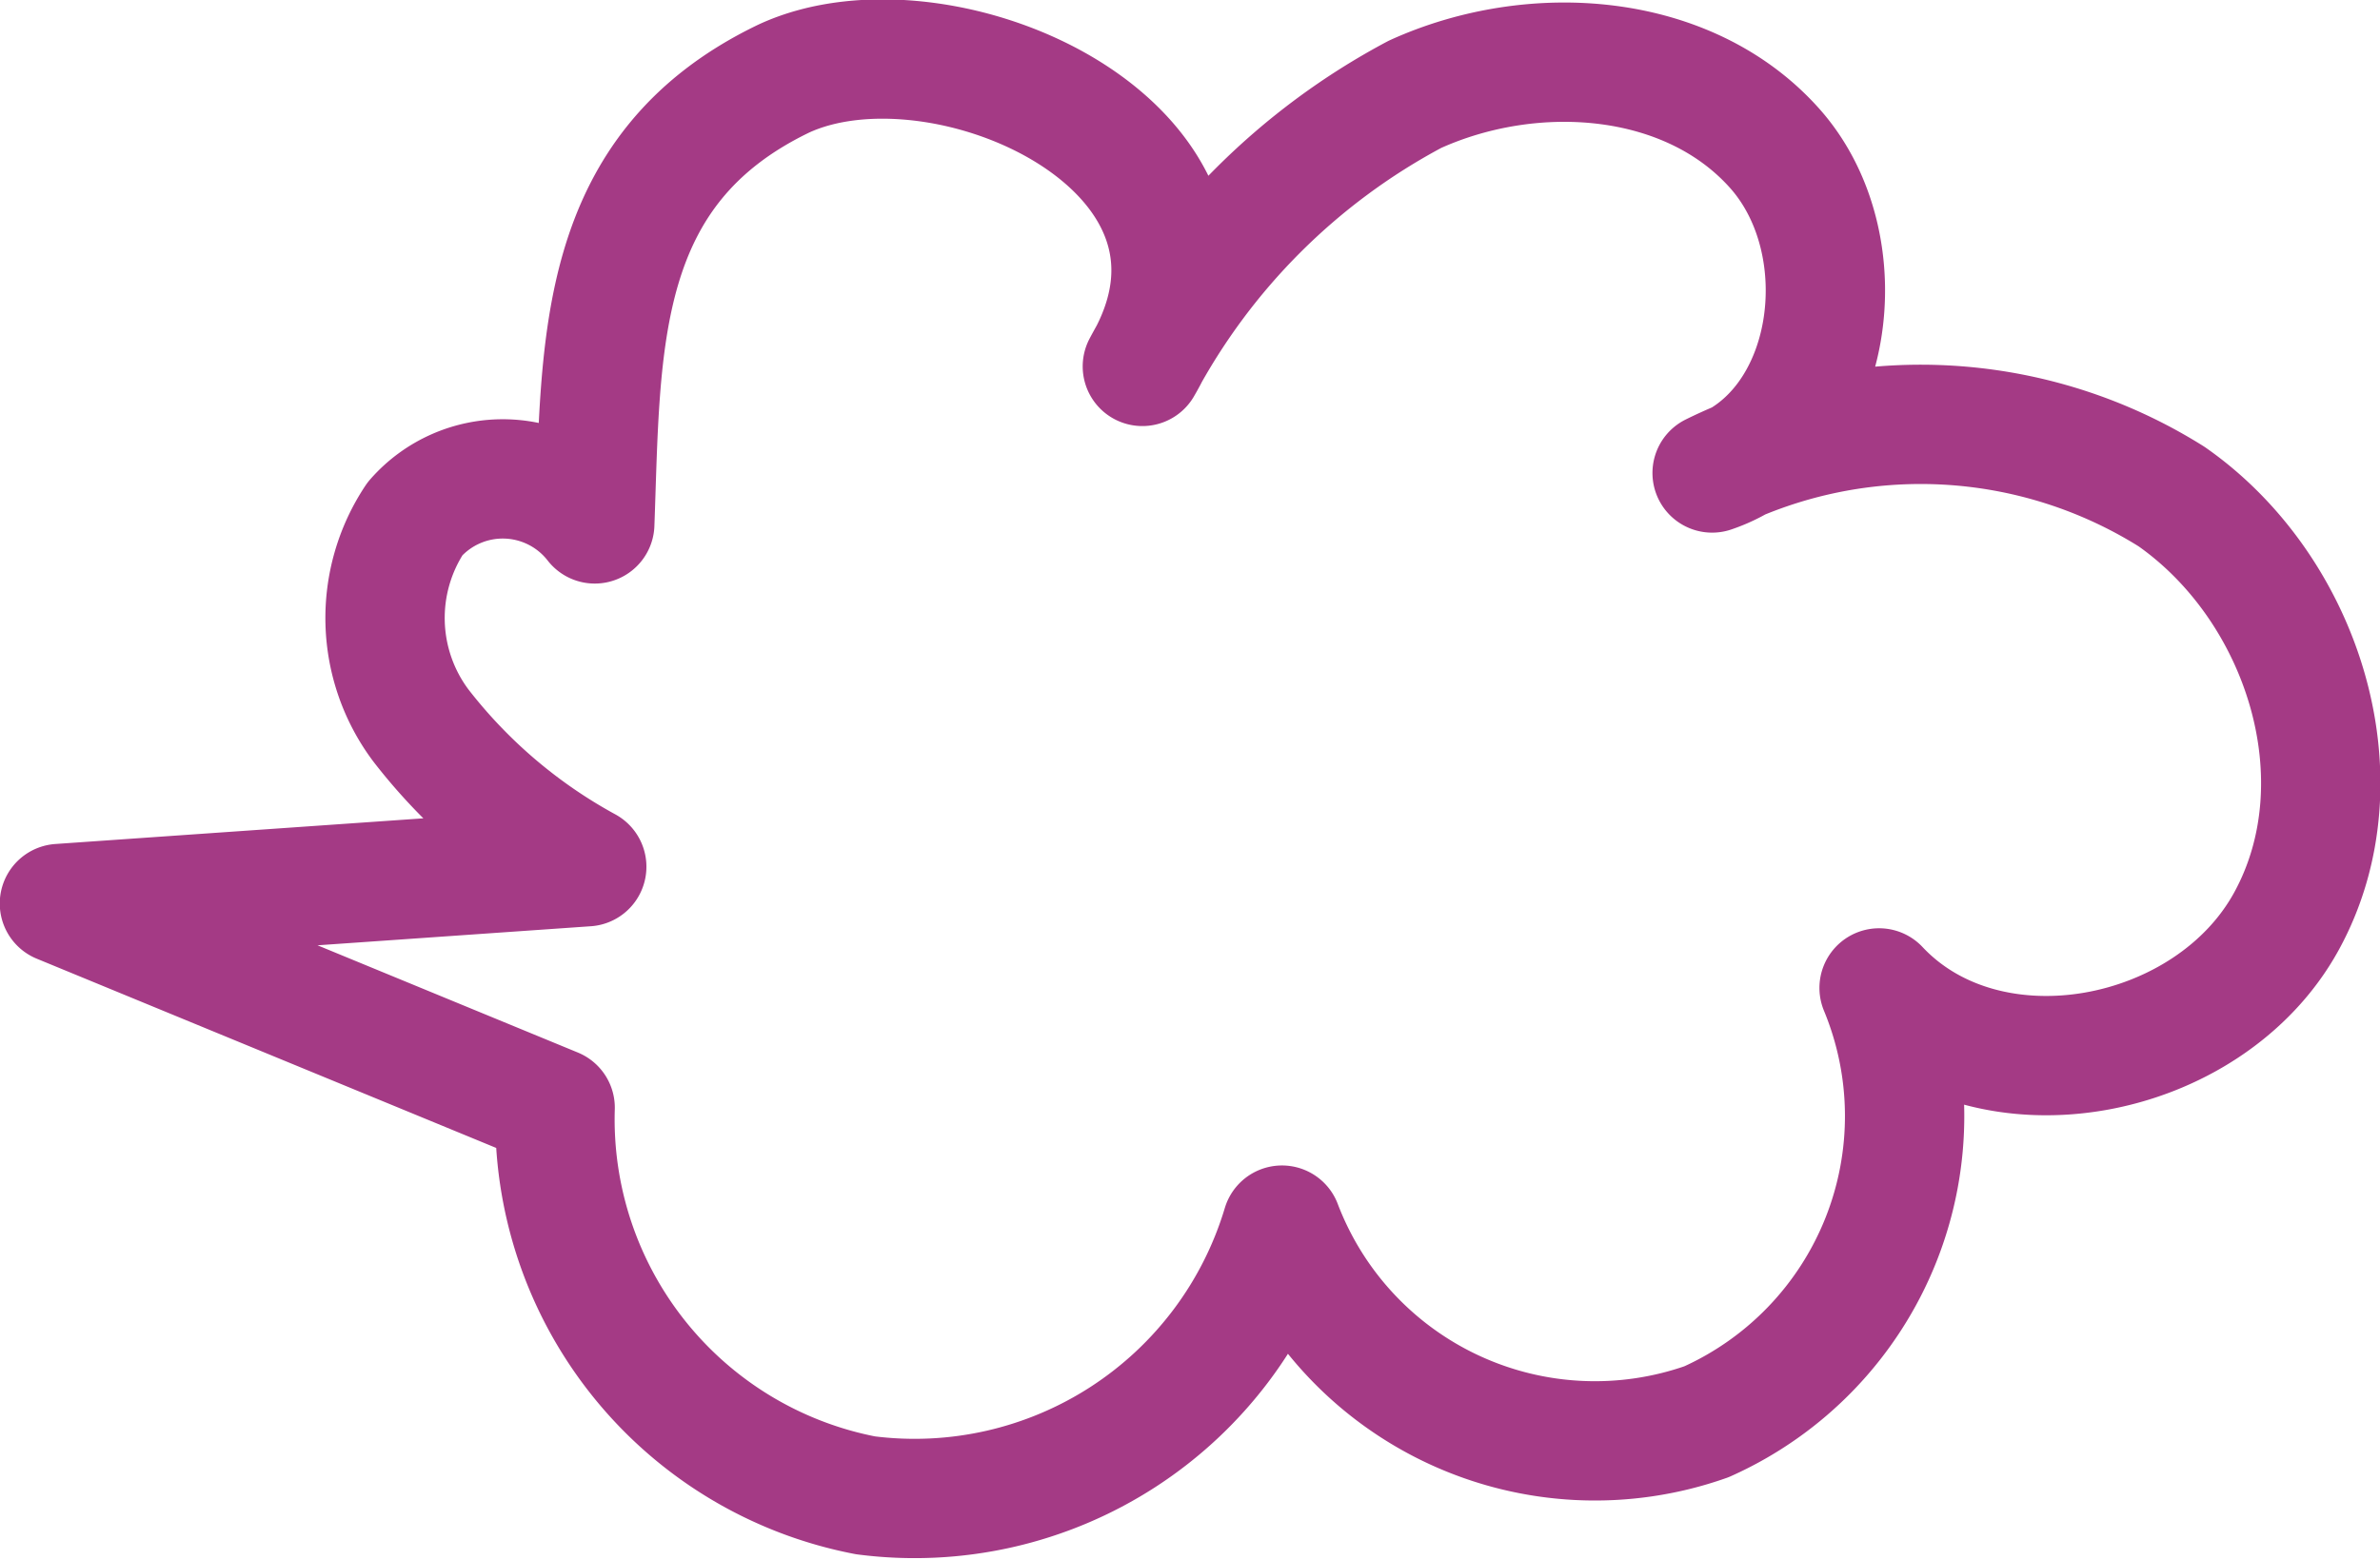
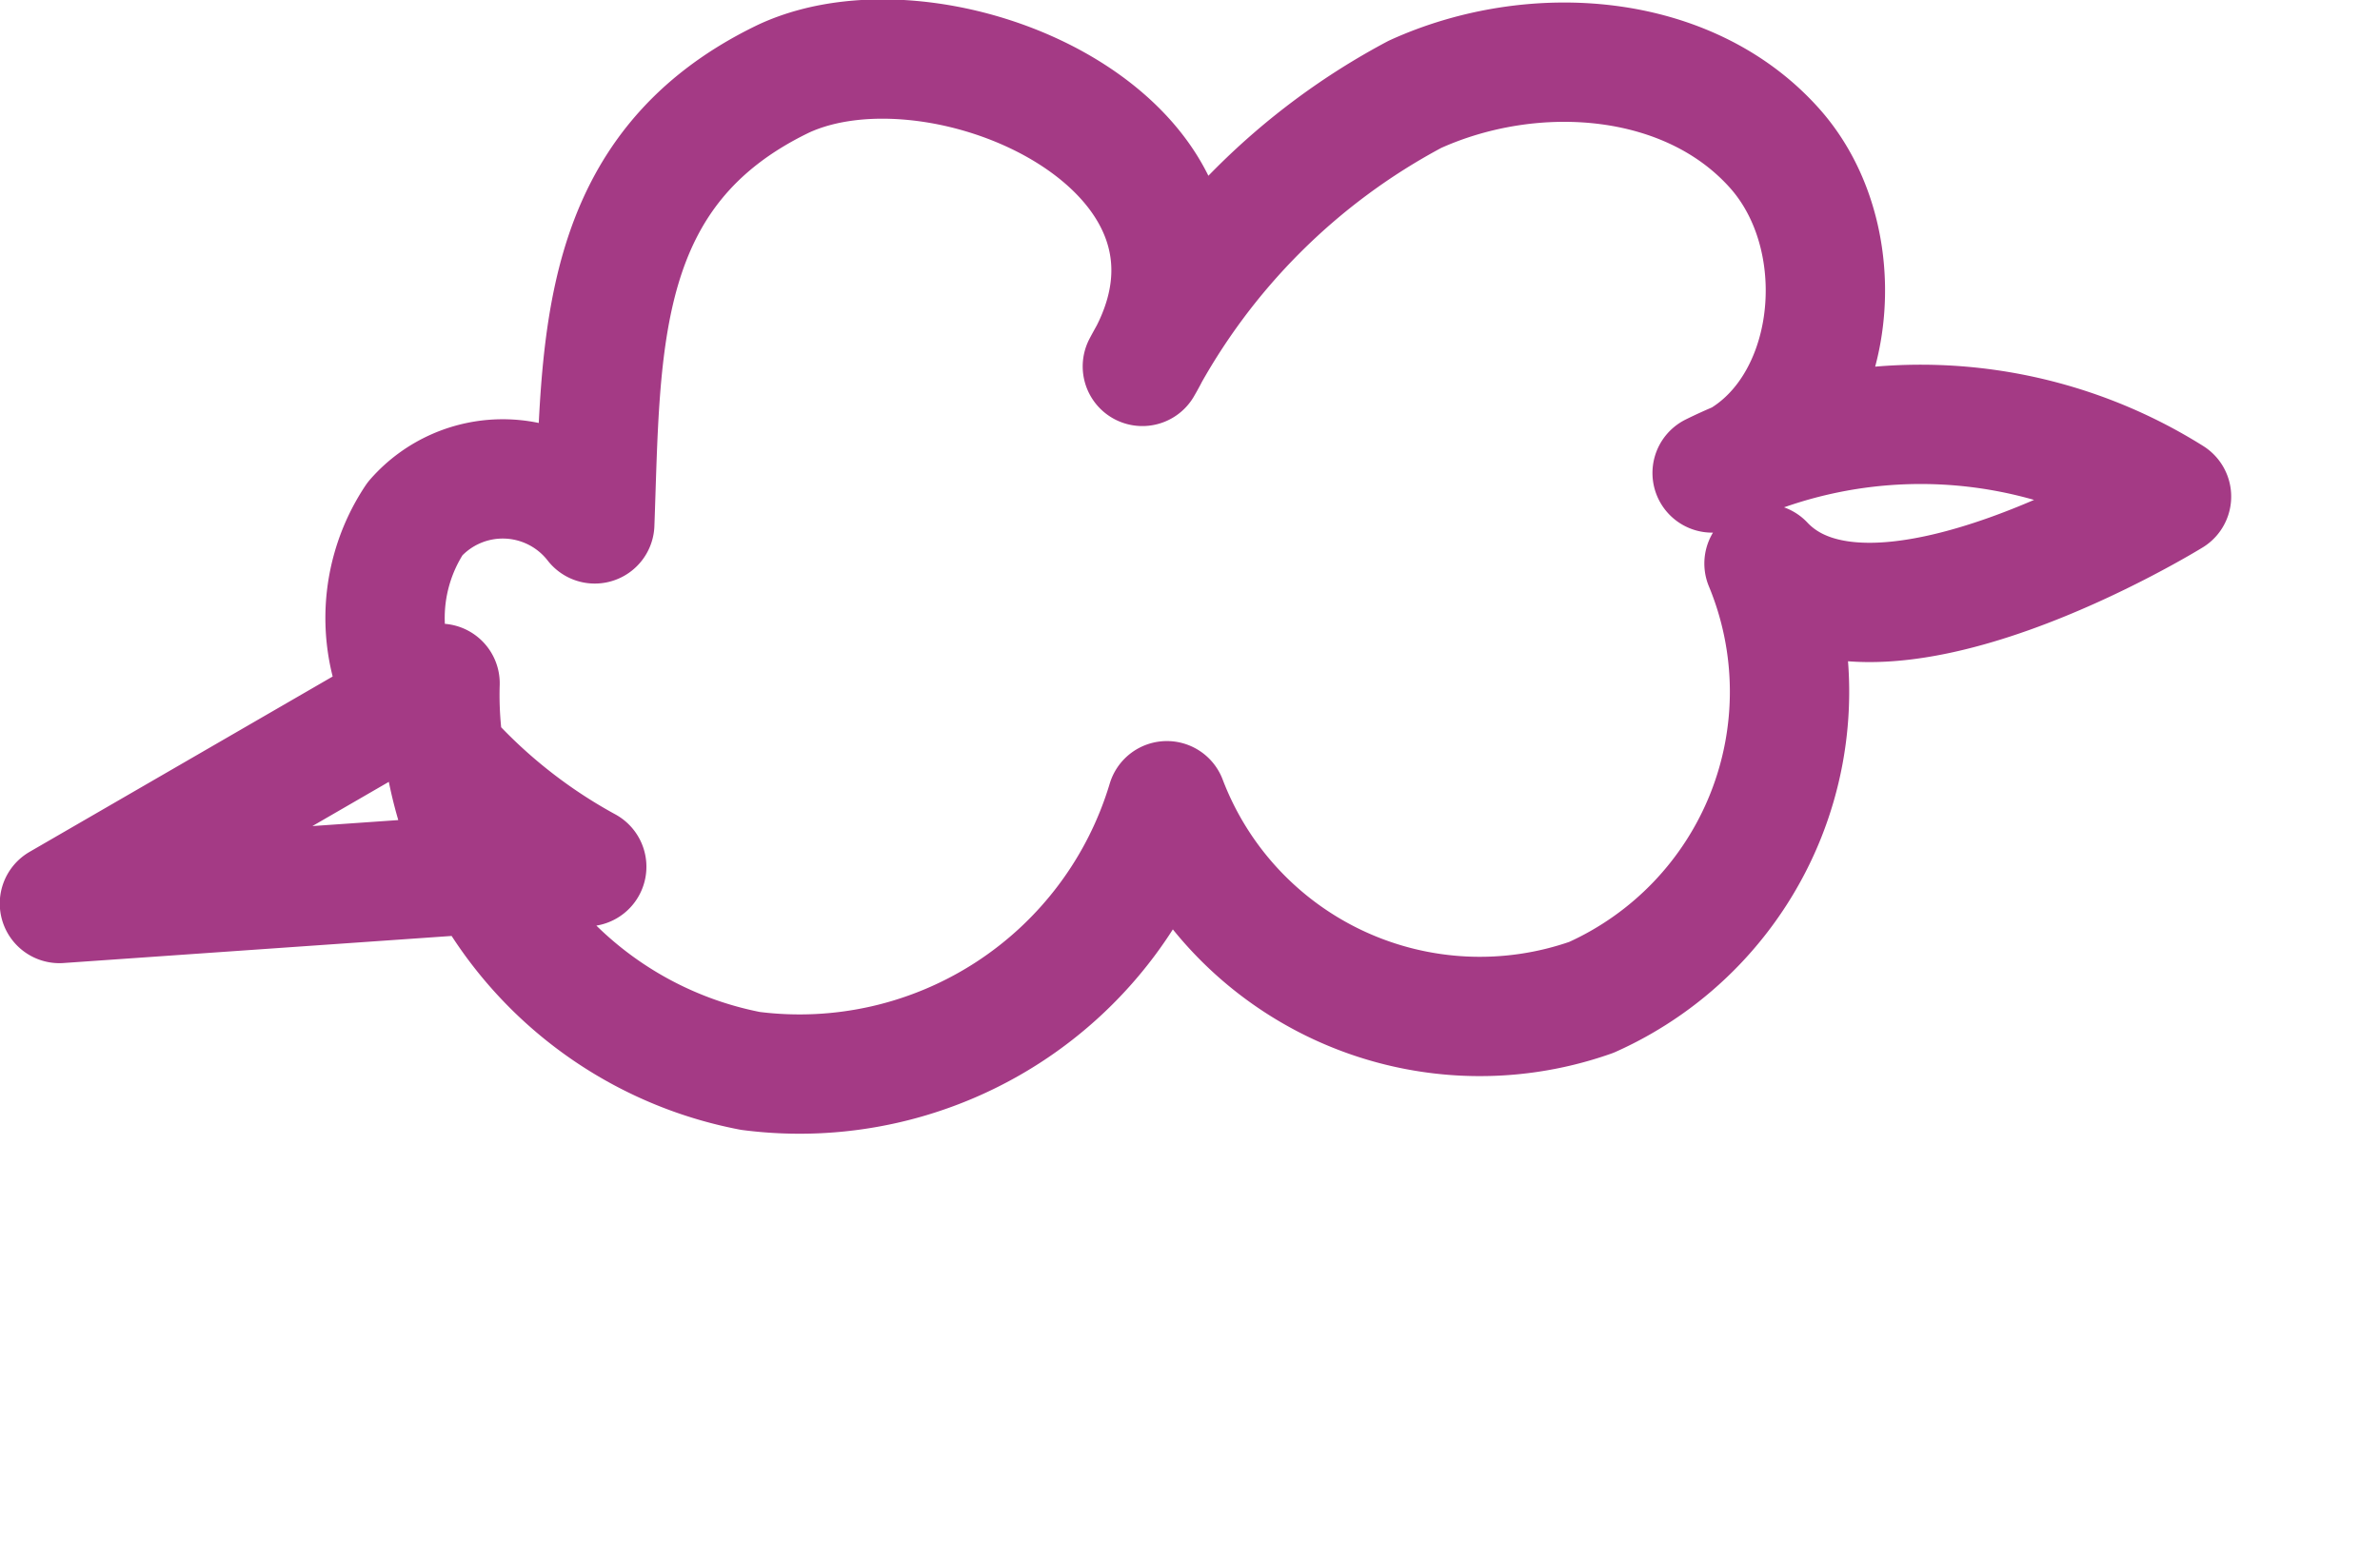
<svg xmlns="http://www.w3.org/2000/svg" viewBox="0 0 50.46 33.09">
  <defs>
    <style>.cls-1{fill:none;stroke:#a43a85;stroke-linecap:round;stroke-linejoin:round;stroke-width:2.53px;}</style>
  </defs>
  <title>Asset 4</title>
  <g id="Layer_2" data-name="Layer 2">
    <g id="Layer_1-2" data-name="Layer 1">
-       <path class="cls-1" d="M24.22,7.77A14,14,0,0,1,30,2c2.51-1.14,5.8-.91,7.63,1.15s1.27,6-1.33,6.88a10,10,0,0,1,9.74.5c2.79,1.95,4.08,6,2.44,9s-6.31,3.9-8.64,1.42a7.1,7.1,0,0,1-3.66,9.2,7.1,7.1,0,0,1-9-4.17,8.13,8.13,0,0,1-8.83,5.73,8.12,8.12,0,0,1-6.58-8.22L1.26,19.16l11.18-.78a11.26,11.26,0,0,1-3.52-3A3.8,3.8,0,0,1,8.8,11a2.47,2.47,0,0,1,3.81.11c.14-3.81,0-7.51,4-9.44C20,.09,26.91,3.18,24.22,7.77Z" />
+       <path class="cls-1" d="M24.22,7.77A14,14,0,0,1,30,2c2.51-1.14,5.8-.91,7.63,1.15s1.27,6-1.33,6.88a10,10,0,0,1,9.74.5s-6.31,3.9-8.64,1.42a7.1,7.1,0,0,1-3.66,9.2,7.1,7.1,0,0,1-9-4.17,8.13,8.13,0,0,1-8.83,5.73,8.12,8.12,0,0,1-6.58-8.22L1.26,19.16l11.18-.78a11.26,11.26,0,0,1-3.52-3A3.8,3.8,0,0,1,8.8,11a2.47,2.47,0,0,1,3.81.11c.14-3.81,0-7.51,4-9.44C20,.09,26.91,3.18,24.22,7.77Z" />
    </g>
  </g>
</svg>